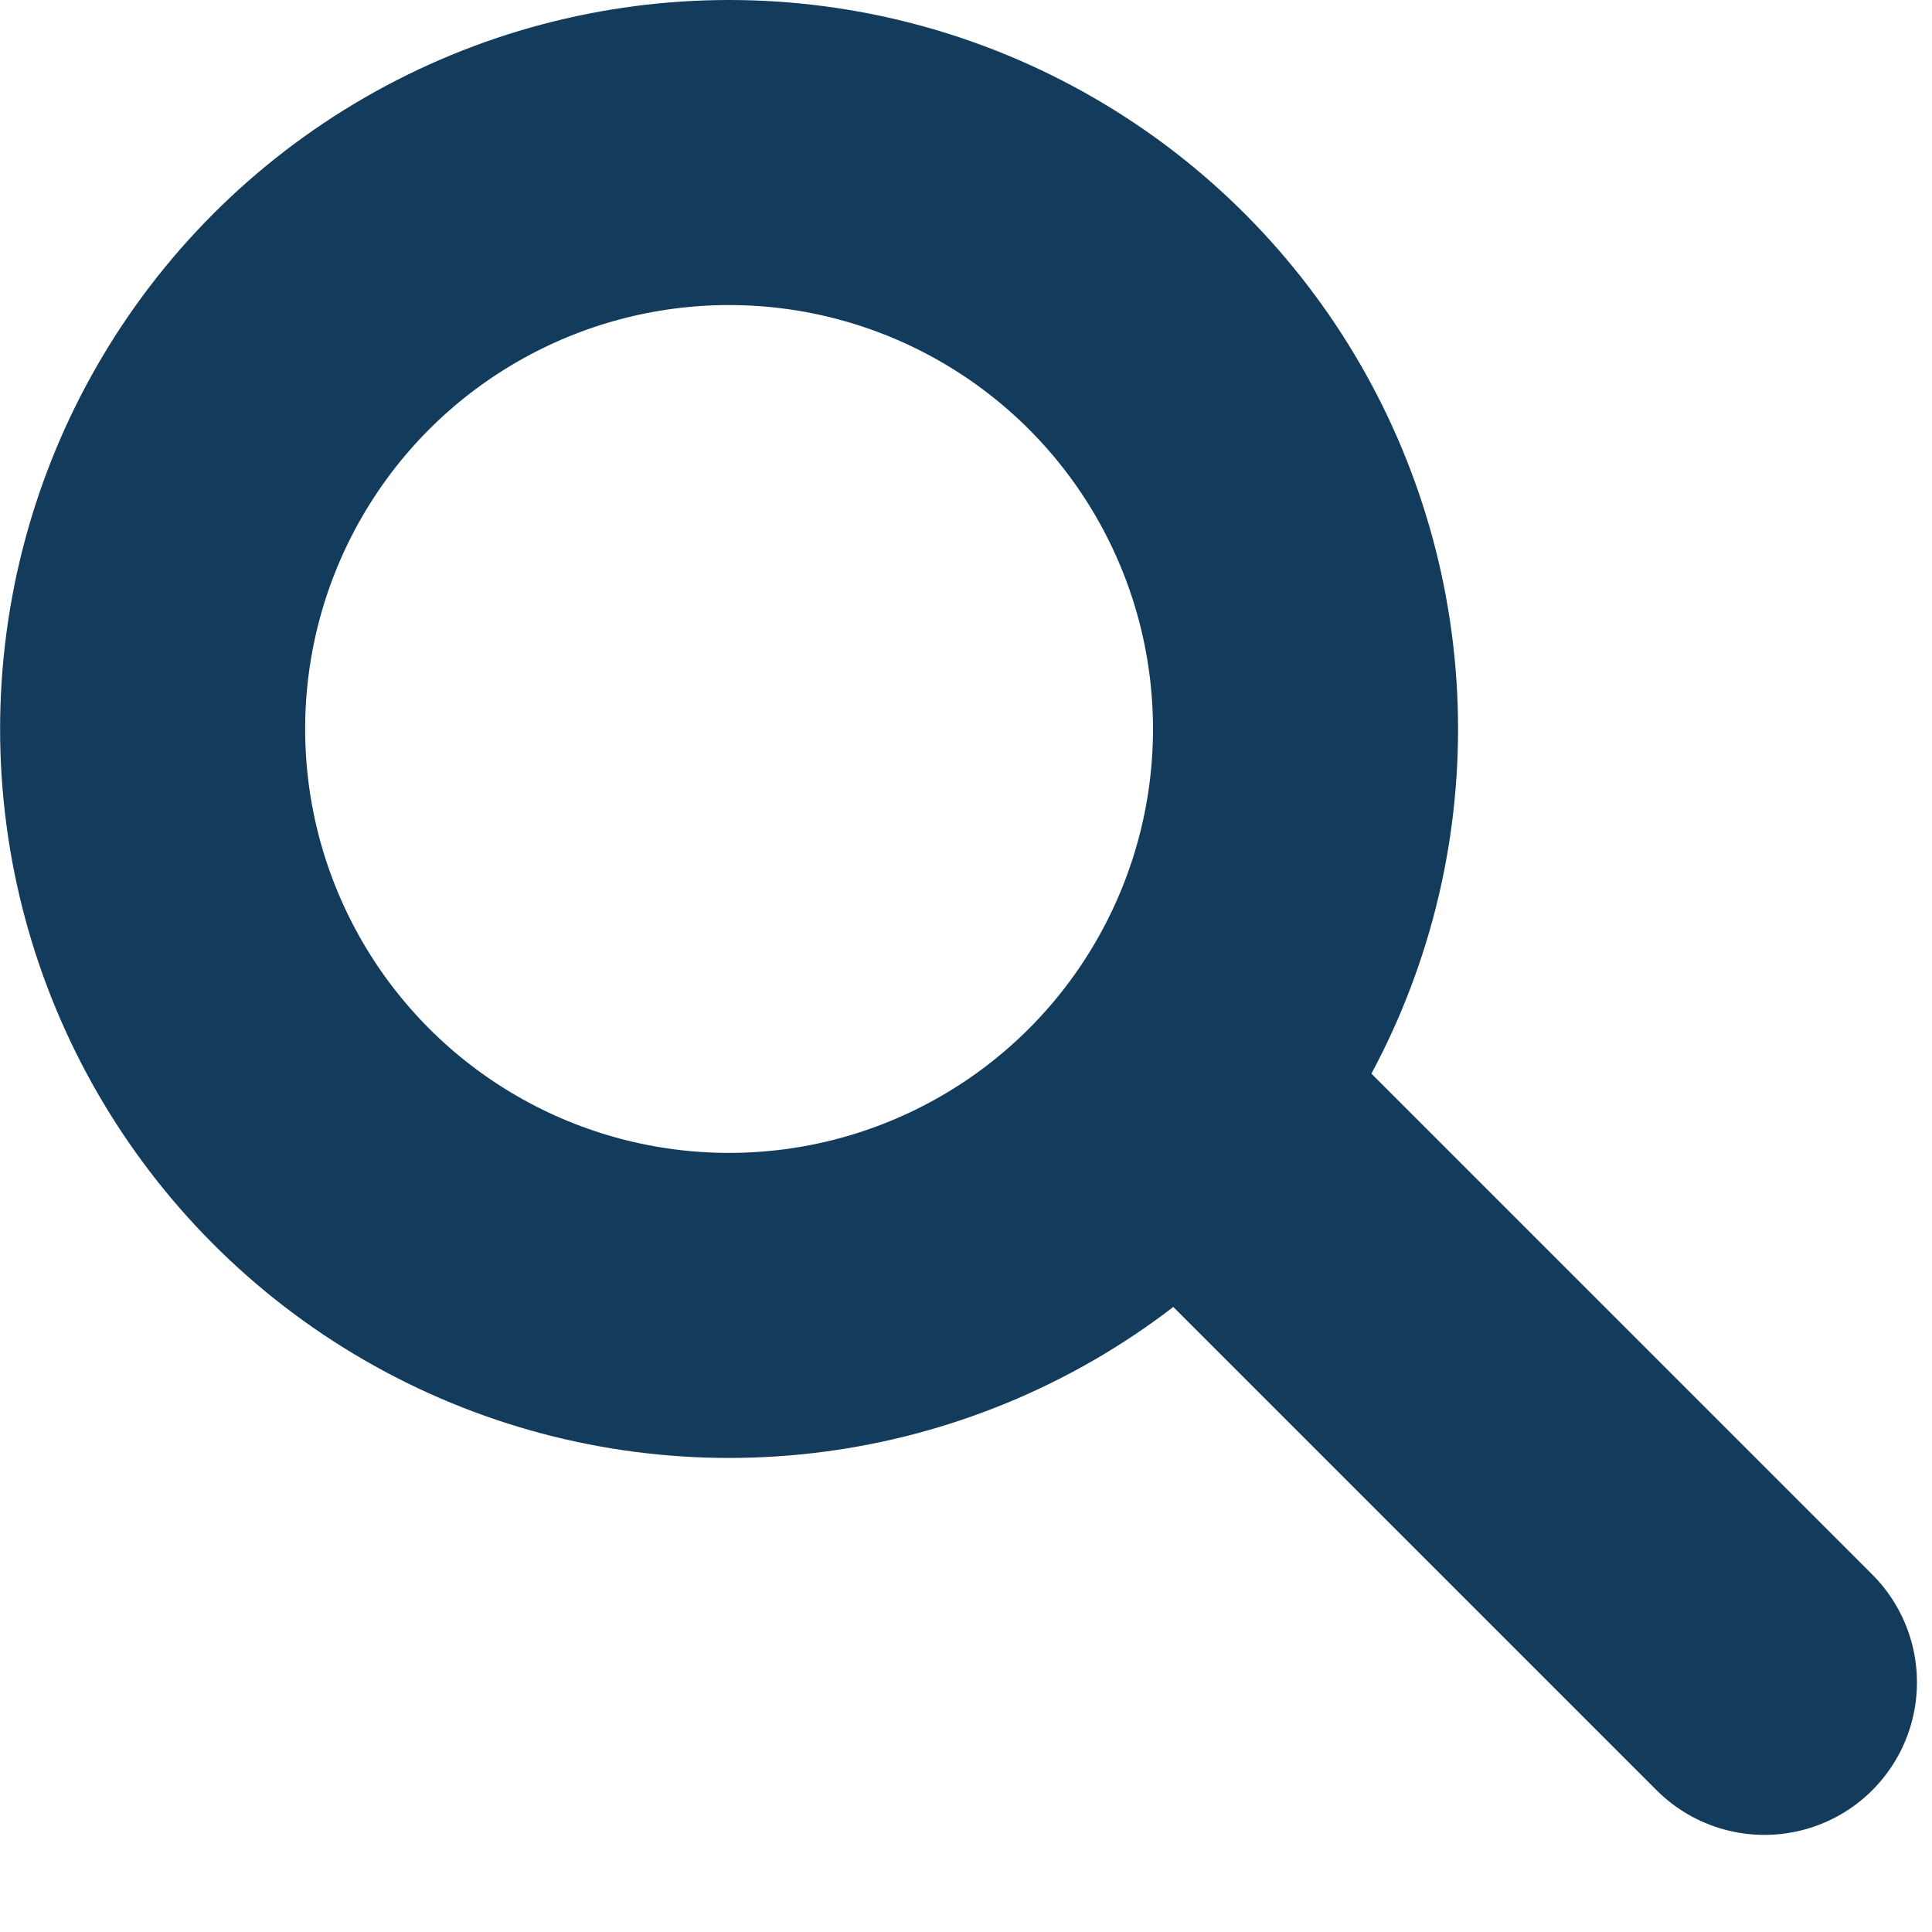
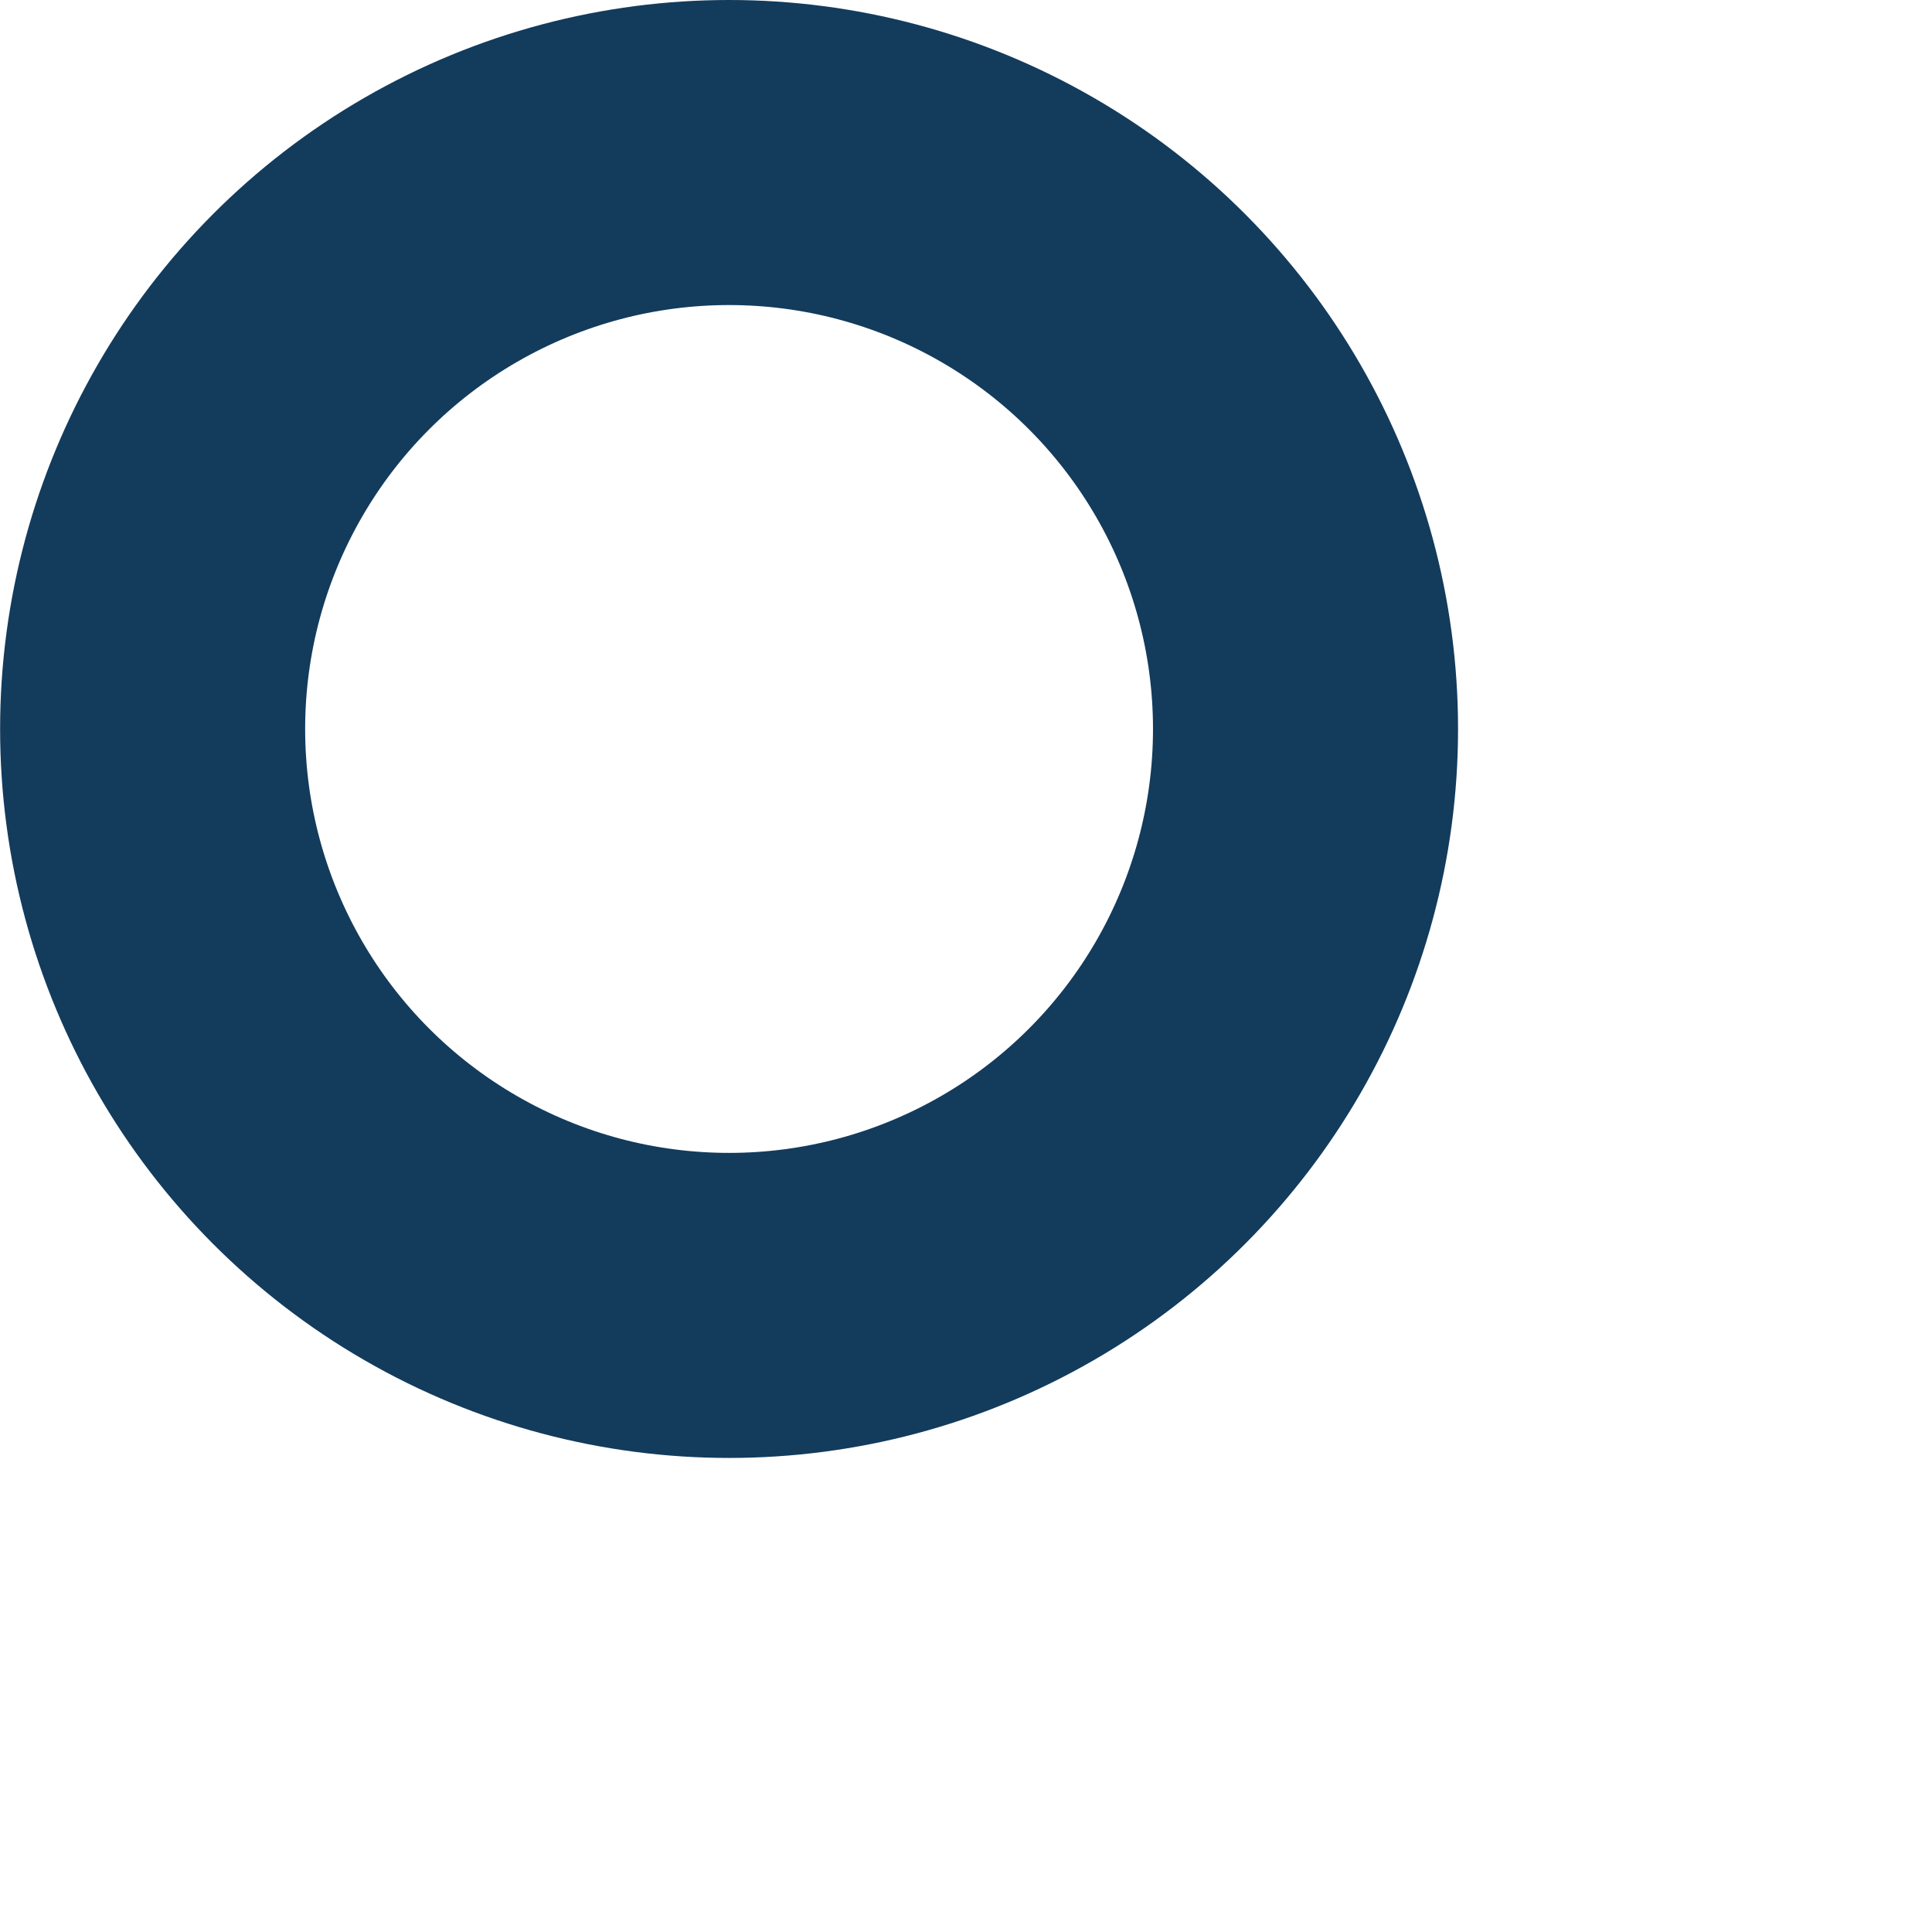
<svg xmlns="http://www.w3.org/2000/svg" viewBox="0 0 19 19" fill="none">
  <circle cx="7.169" cy="7.169" r="5.669" transform="matrix(-1 0 0 1 14.339 0)" stroke="#133B5C" stroke-width="3" />
-   <path d="M17.352 16.545L12.352 11.545" stroke="#133B5C" stroke-width="3" stroke-linecap="round" />
</svg>